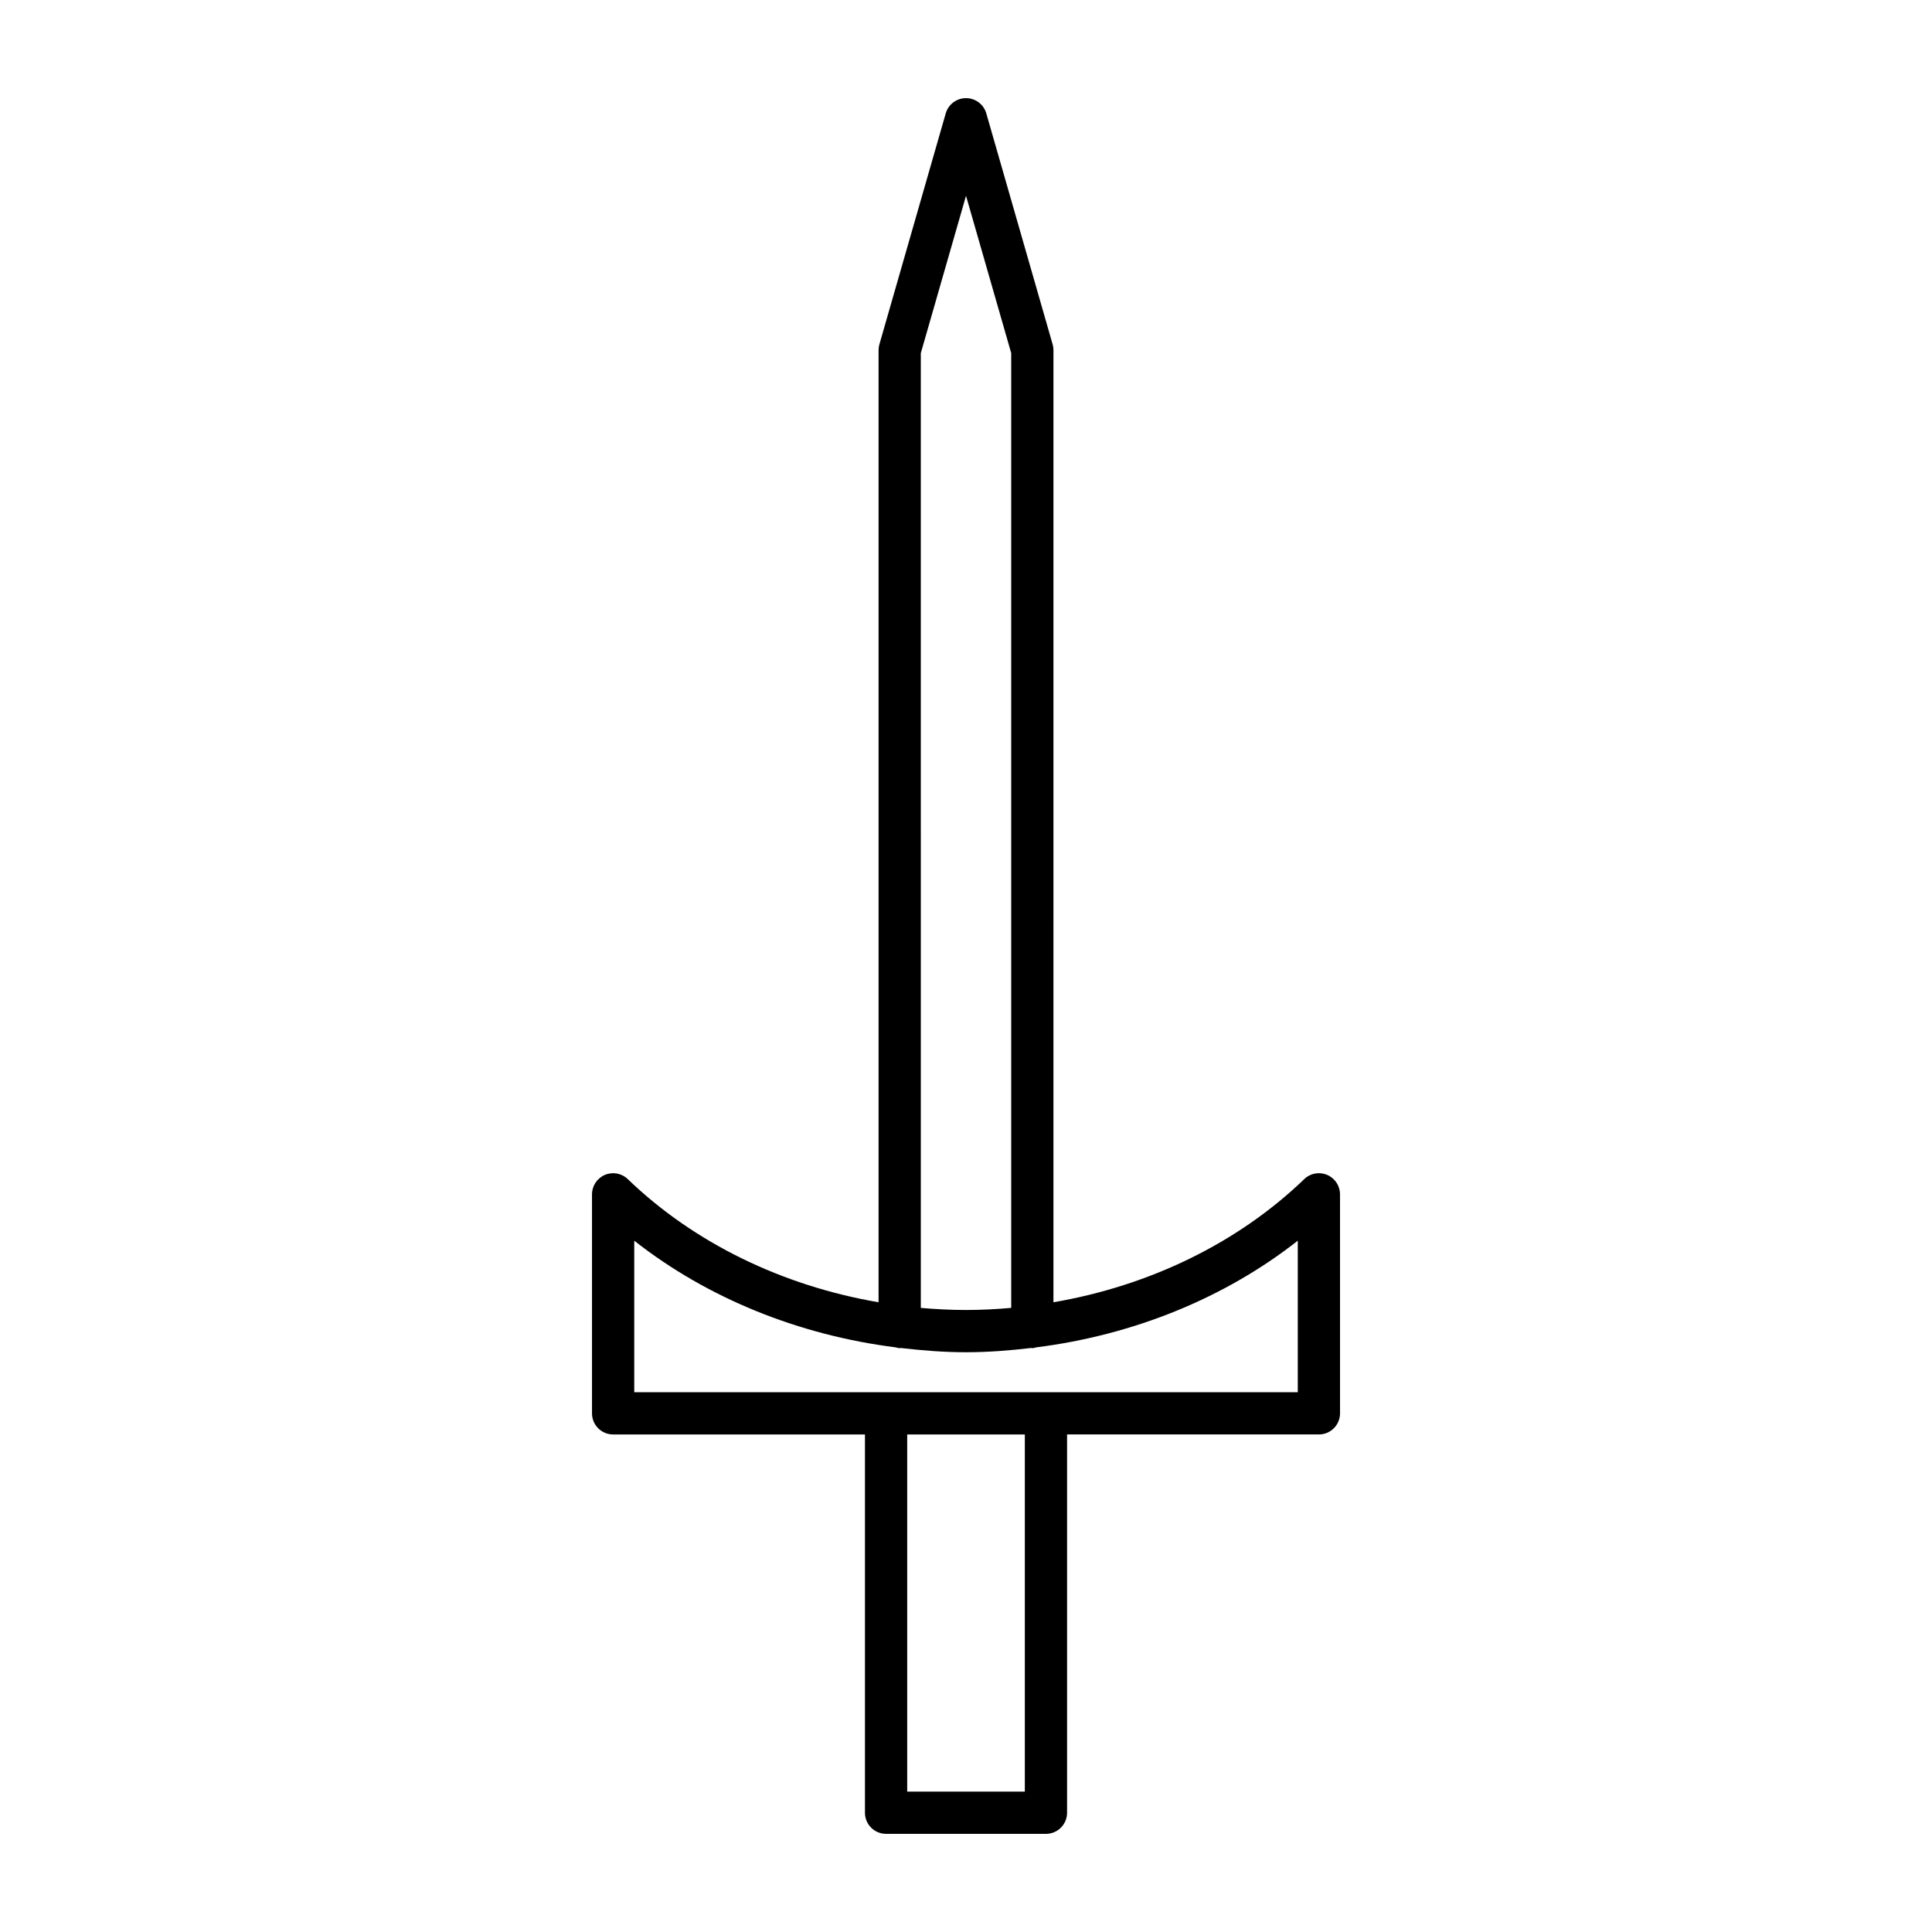
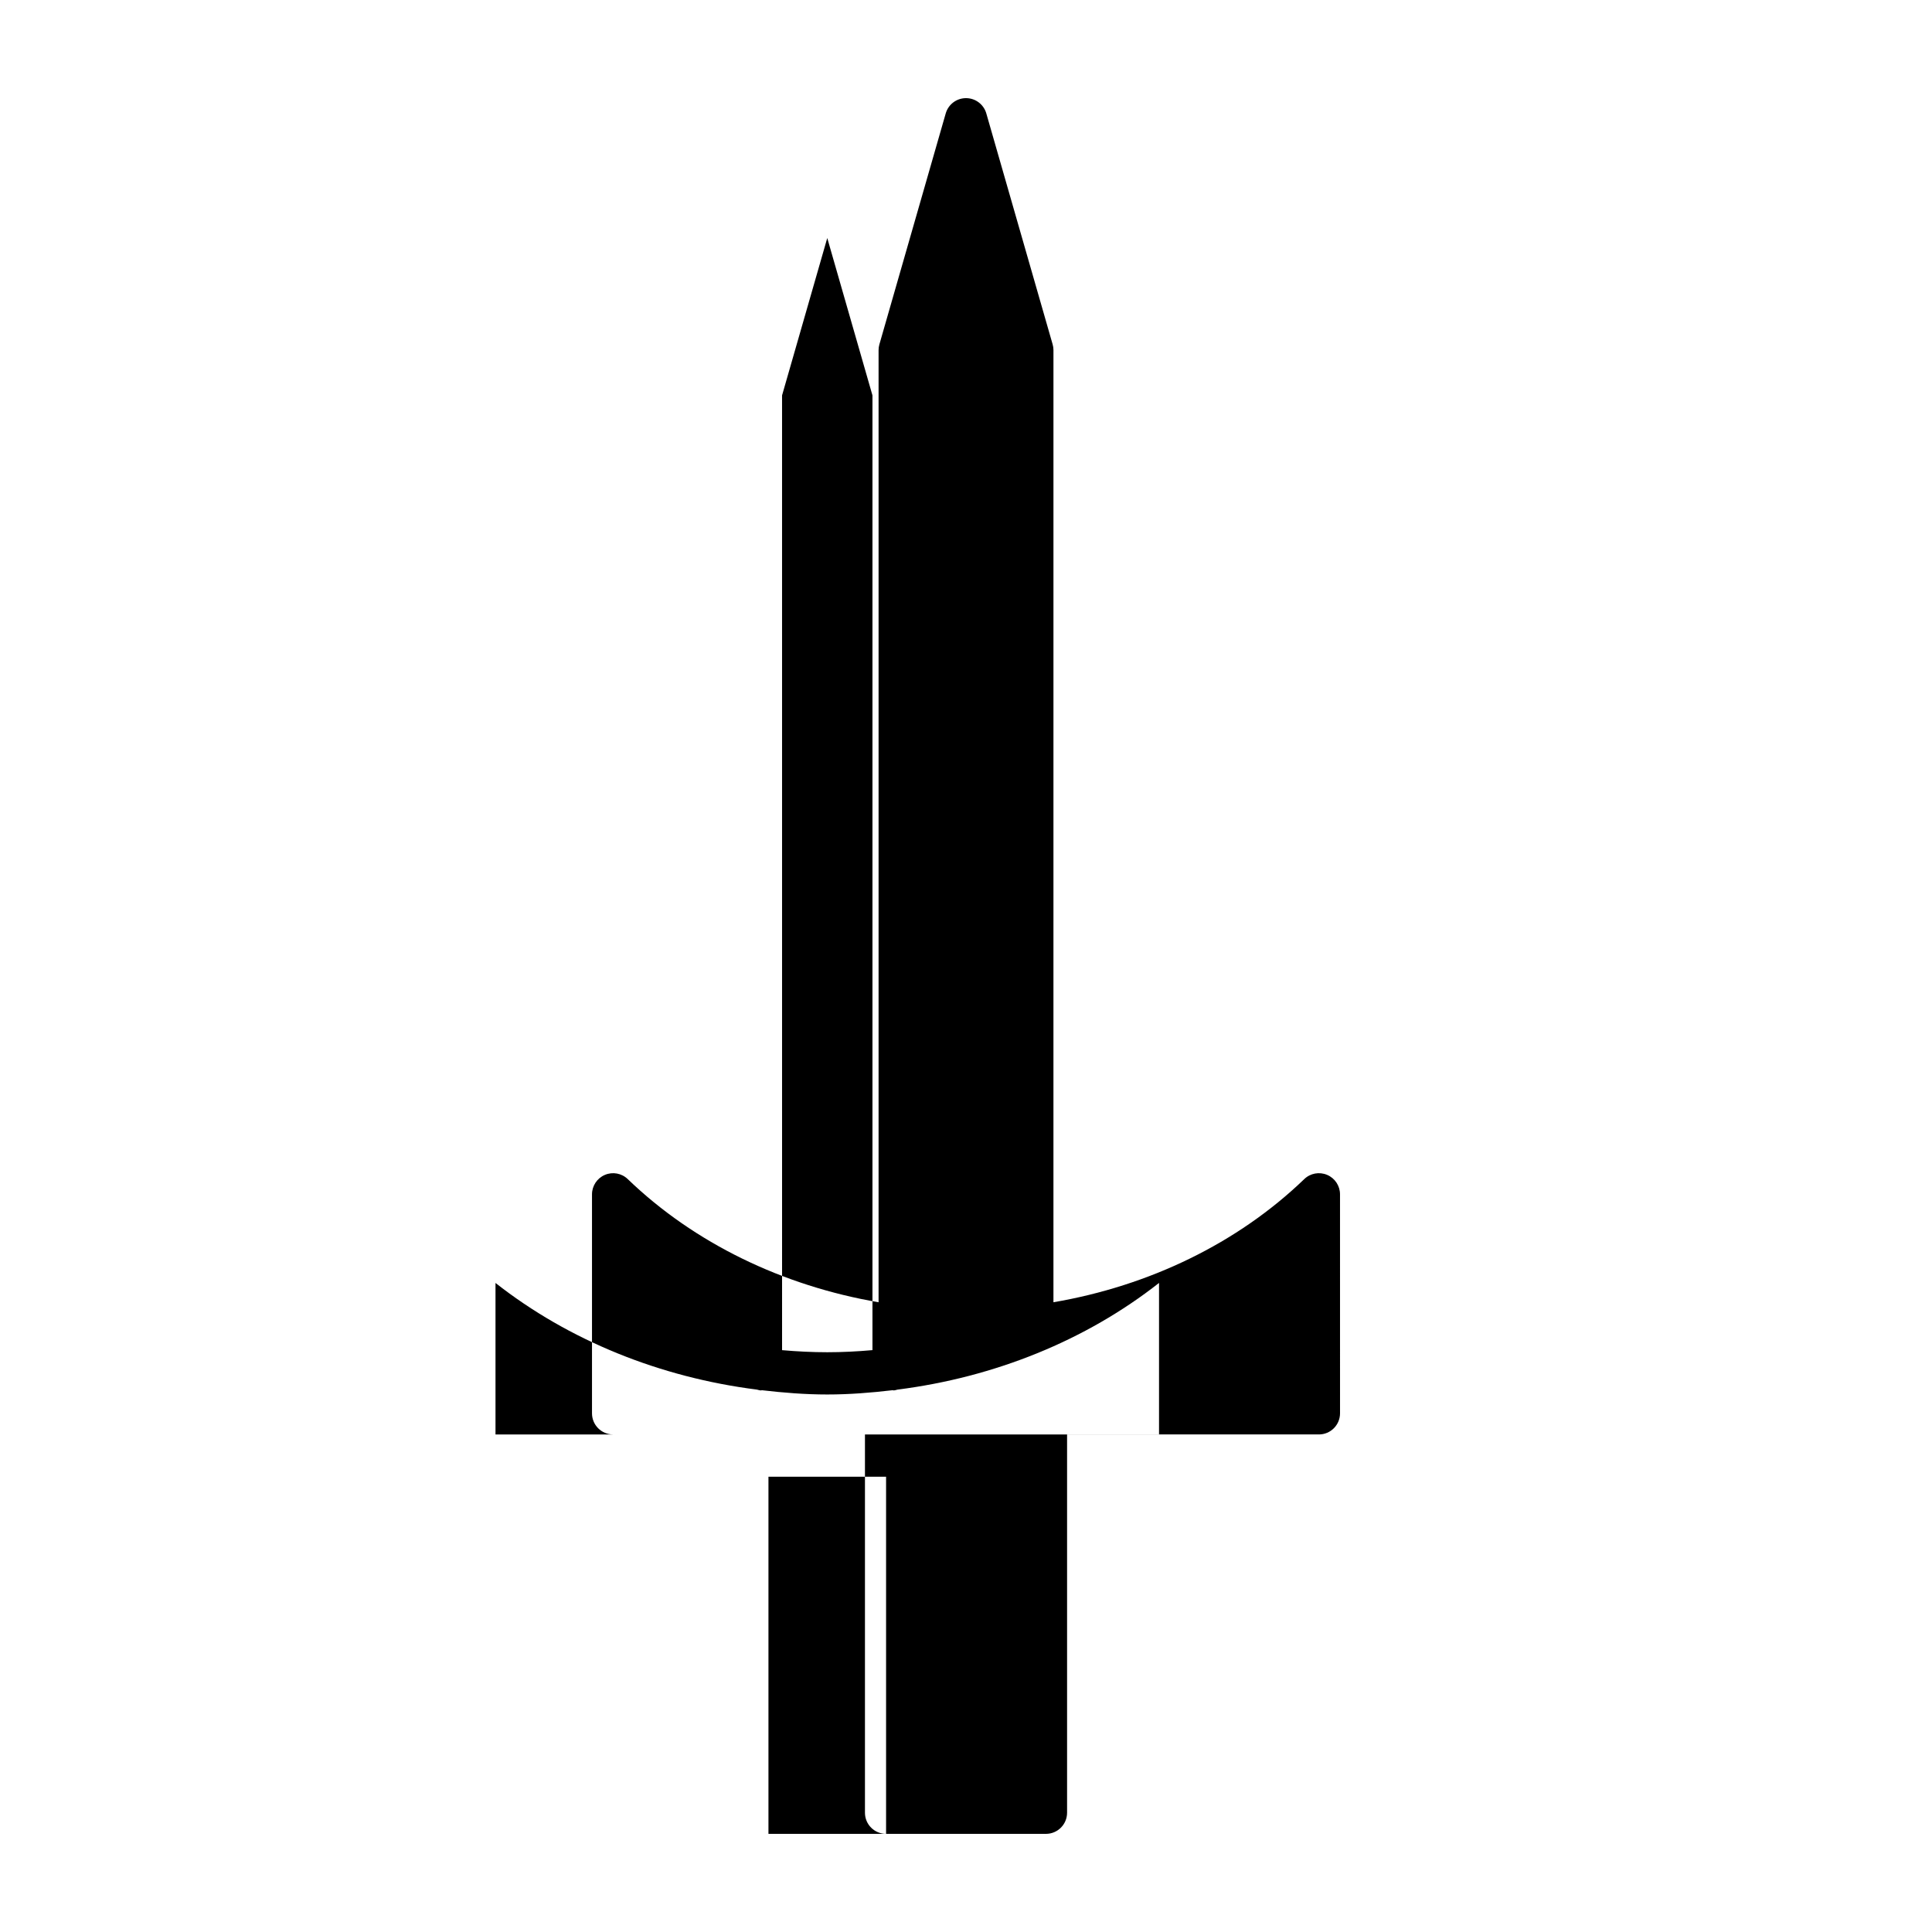
<svg xmlns="http://www.w3.org/2000/svg" fill="#000000" width="800px" height="800px" version="1.1" viewBox="144 144 512 512">
-   <path d="m378.82 629.99h42.367c3.094 0 5.598-2.508 5.598-5.598v-100.25h66.738c3.094 0 5.598-2.508 5.598-5.598l-0.004-58.035c0-2.242-1.34-4.273-3.406-5.152-2.082-0.879-4.461-0.441-6.074 1.121-17.617 16.969-41.059 28.289-66.465 32.633l0.004-252.32c0-0.523-0.07-1.043-0.219-1.543l-17.574-61.188c-0.691-2.398-2.883-4.051-5.379-4.051-2.5 0-4.691 1.652-5.379 4.055l-17.574 61.188c-0.148 0.5-0.219 1.023-0.219 1.543v252.32c-25.406-4.344-48.848-15.664-66.465-32.633-1.613-1.562-4-2.008-6.074-1.121-2.066 0.879-3.406 2.91-3.406 5.152v58.035c0 3.09 2.504 5.598 5.598 5.598h66.738v100.25c0 3.09 2.504 5.594 5.598 5.594zm36.77-11.195h-31.172v-94.648h31.172zm-27.566-381.21 11.98-41.699 11.977 41.695v253.02c-3.965 0.352-7.961 0.559-11.977 0.559-4.019 0-8.012-0.207-11.977-0.551zm-75.941 275.37v-40.156c19.406 15.254 43.602 25.016 69.285 28.266 0.355 0.07 0.684 0.215 1.059 0.215 0.094 0 0.168-0.047 0.258-0.051 5.723 0.668 11.488 1.129 17.32 1.129 5.828 0 11.594-0.461 17.316-1.133 0.09 0.004 0.168 0.051 0.258 0.051 0.375 0 0.707-0.145 1.062-0.215 25.684-3.25 49.879-13.012 69.285-28.266v40.156z" />
+   <path d="m378.82 629.99h42.367c3.094 0 5.598-2.508 5.598-5.598v-100.25h66.738c3.094 0 5.598-2.508 5.598-5.598l-0.004-58.035c0-2.242-1.34-4.273-3.406-5.152-2.082-0.879-4.461-0.441-6.074 1.121-17.617 16.969-41.059 28.289-66.465 32.633l0.004-252.32c0-0.523-0.07-1.043-0.219-1.543l-17.574-61.188c-0.691-2.398-2.883-4.051-5.379-4.051-2.5 0-4.691 1.652-5.379 4.055l-17.574 61.188c-0.148 0.5-0.219 1.023-0.219 1.543v252.32c-25.406-4.344-48.848-15.664-66.465-32.633-1.613-1.562-4-2.008-6.074-1.121-2.066 0.879-3.406 2.91-3.406 5.152v58.035c0 3.09 2.504 5.598 5.598 5.598h66.738v100.25c0 3.09 2.504 5.594 5.598 5.594zh-31.172v-94.648h31.172zm-27.566-381.21 11.98-41.699 11.977 41.695v253.02c-3.965 0.352-7.961 0.559-11.977 0.559-4.019 0-8.012-0.207-11.977-0.551zm-75.941 275.37v-40.156c19.406 15.254 43.602 25.016 69.285 28.266 0.355 0.07 0.684 0.215 1.059 0.215 0.094 0 0.168-0.047 0.258-0.051 5.723 0.668 11.488 1.129 17.32 1.129 5.828 0 11.594-0.461 17.316-1.133 0.09 0.004 0.168 0.051 0.258 0.051 0.375 0 0.707-0.145 1.062-0.215 25.684-3.25 49.879-13.012 69.285-28.266v40.156z" />
</svg>